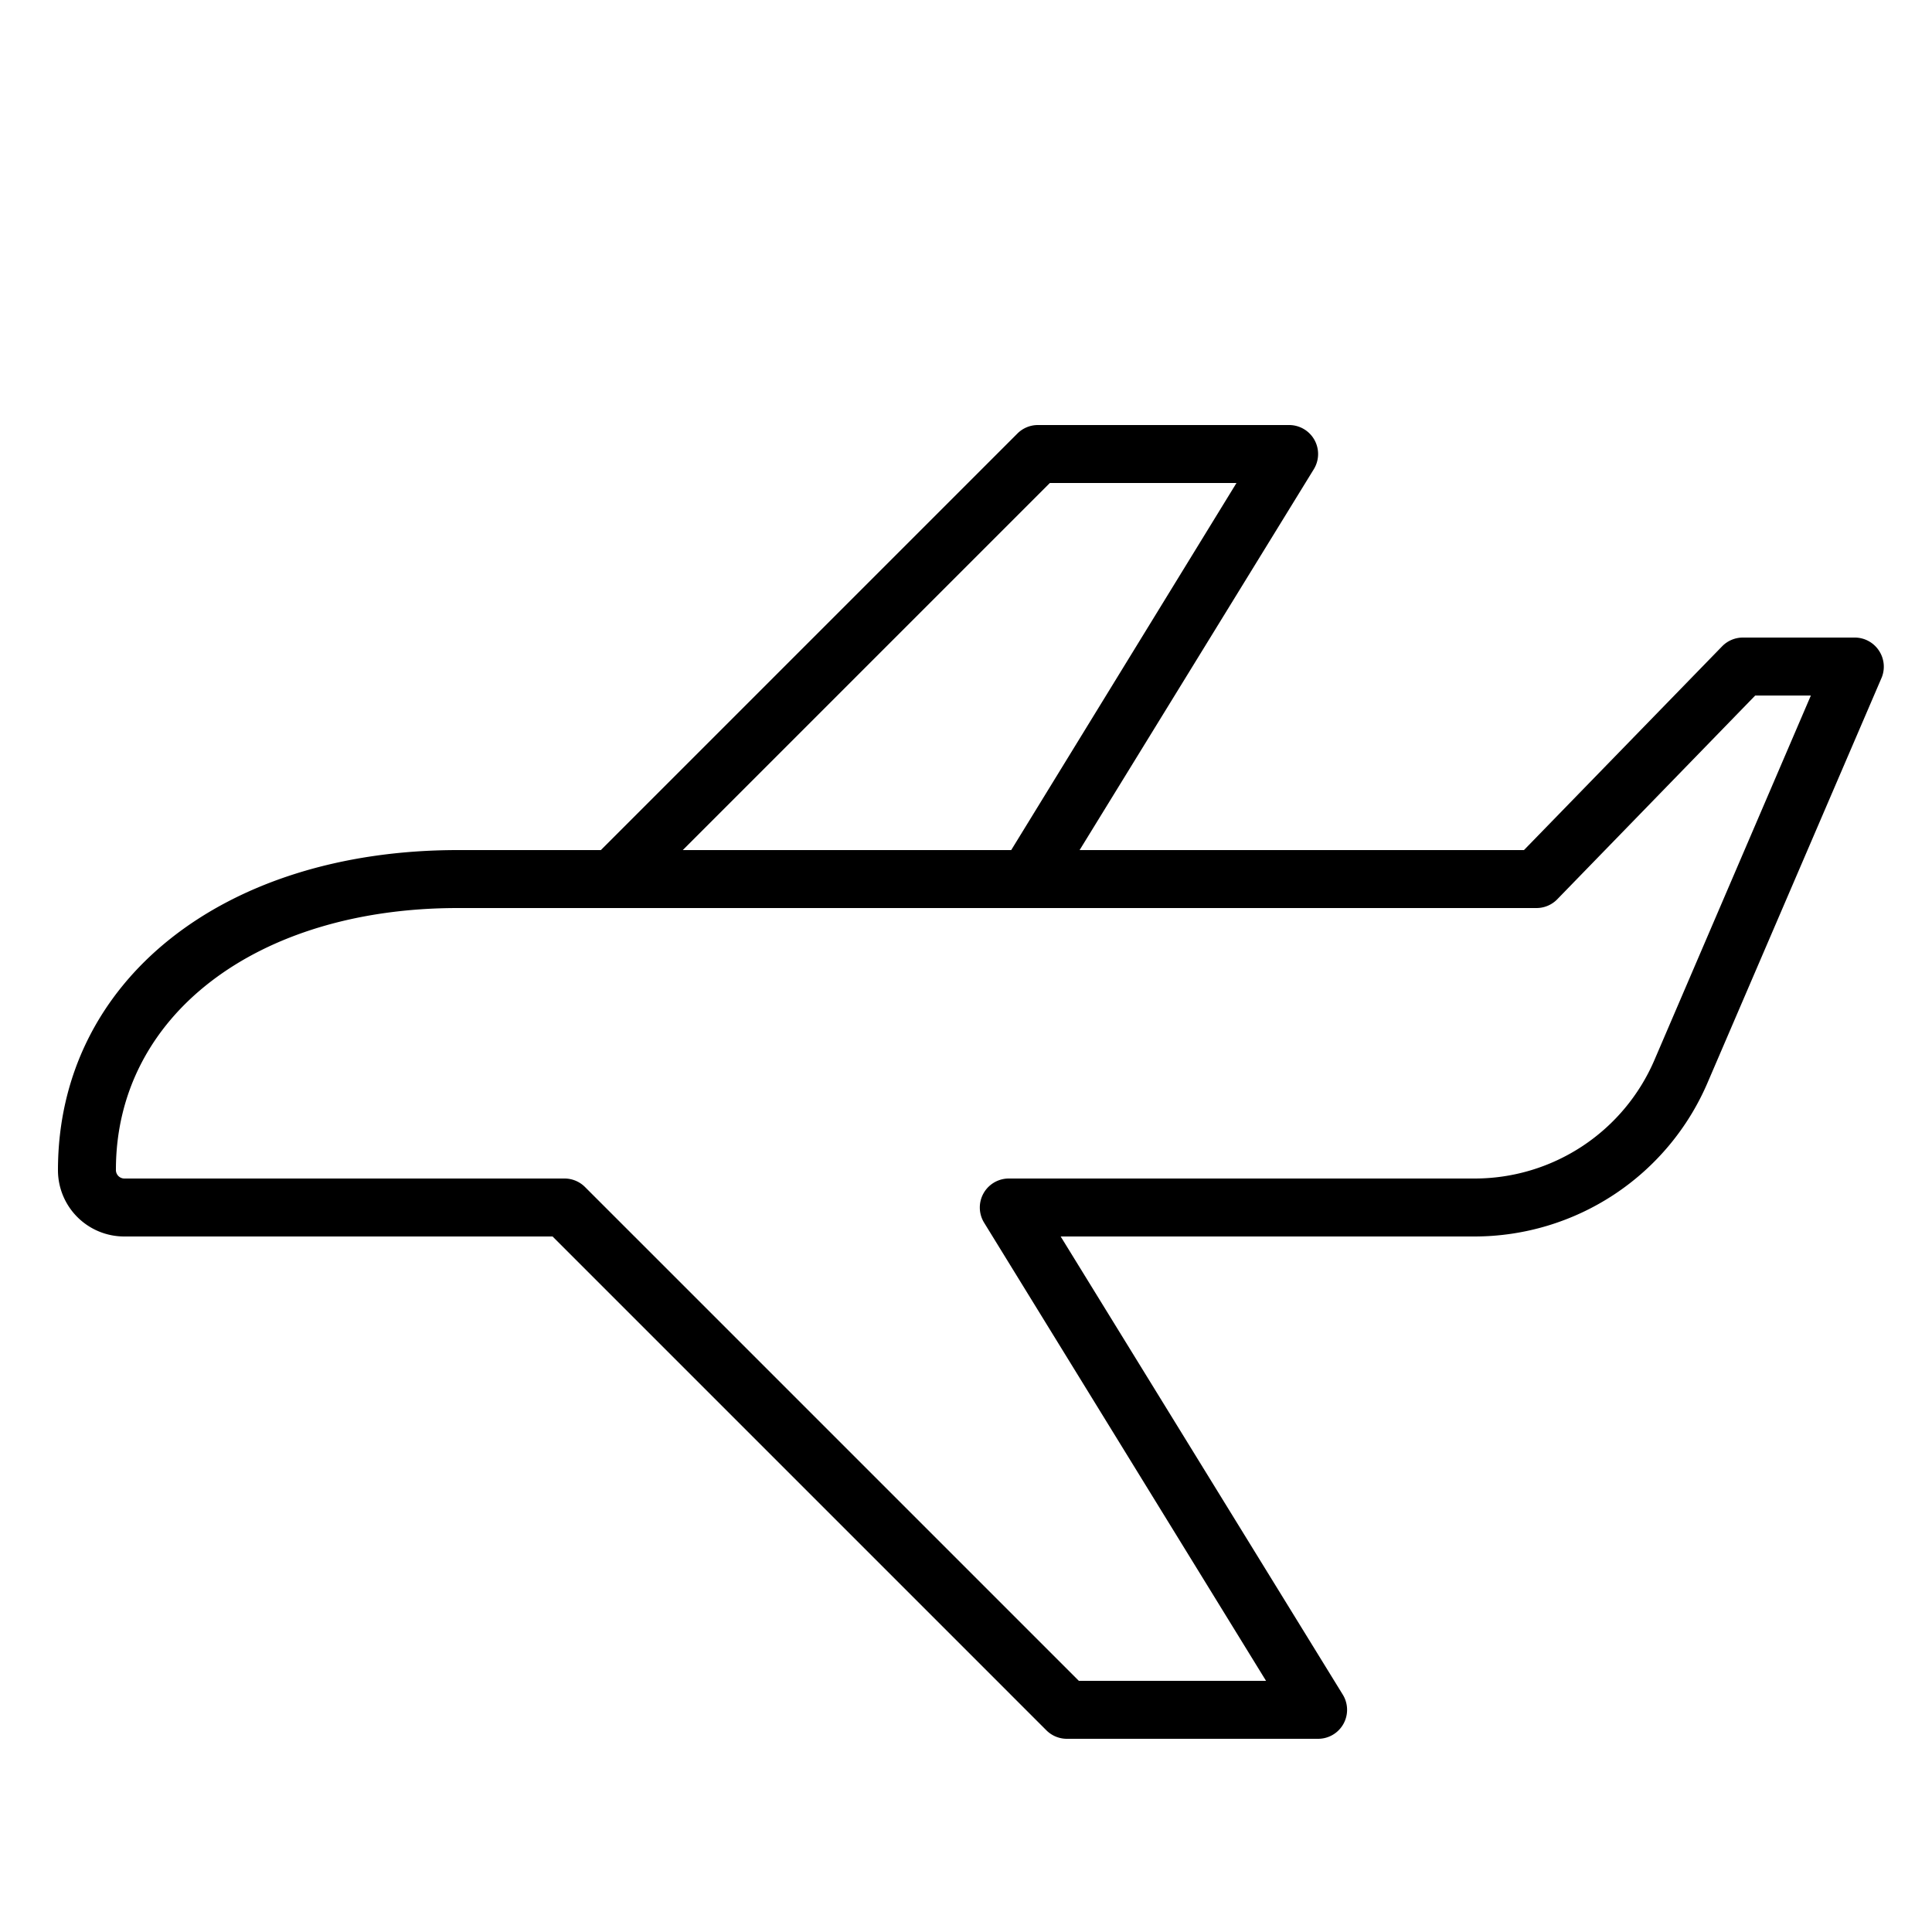
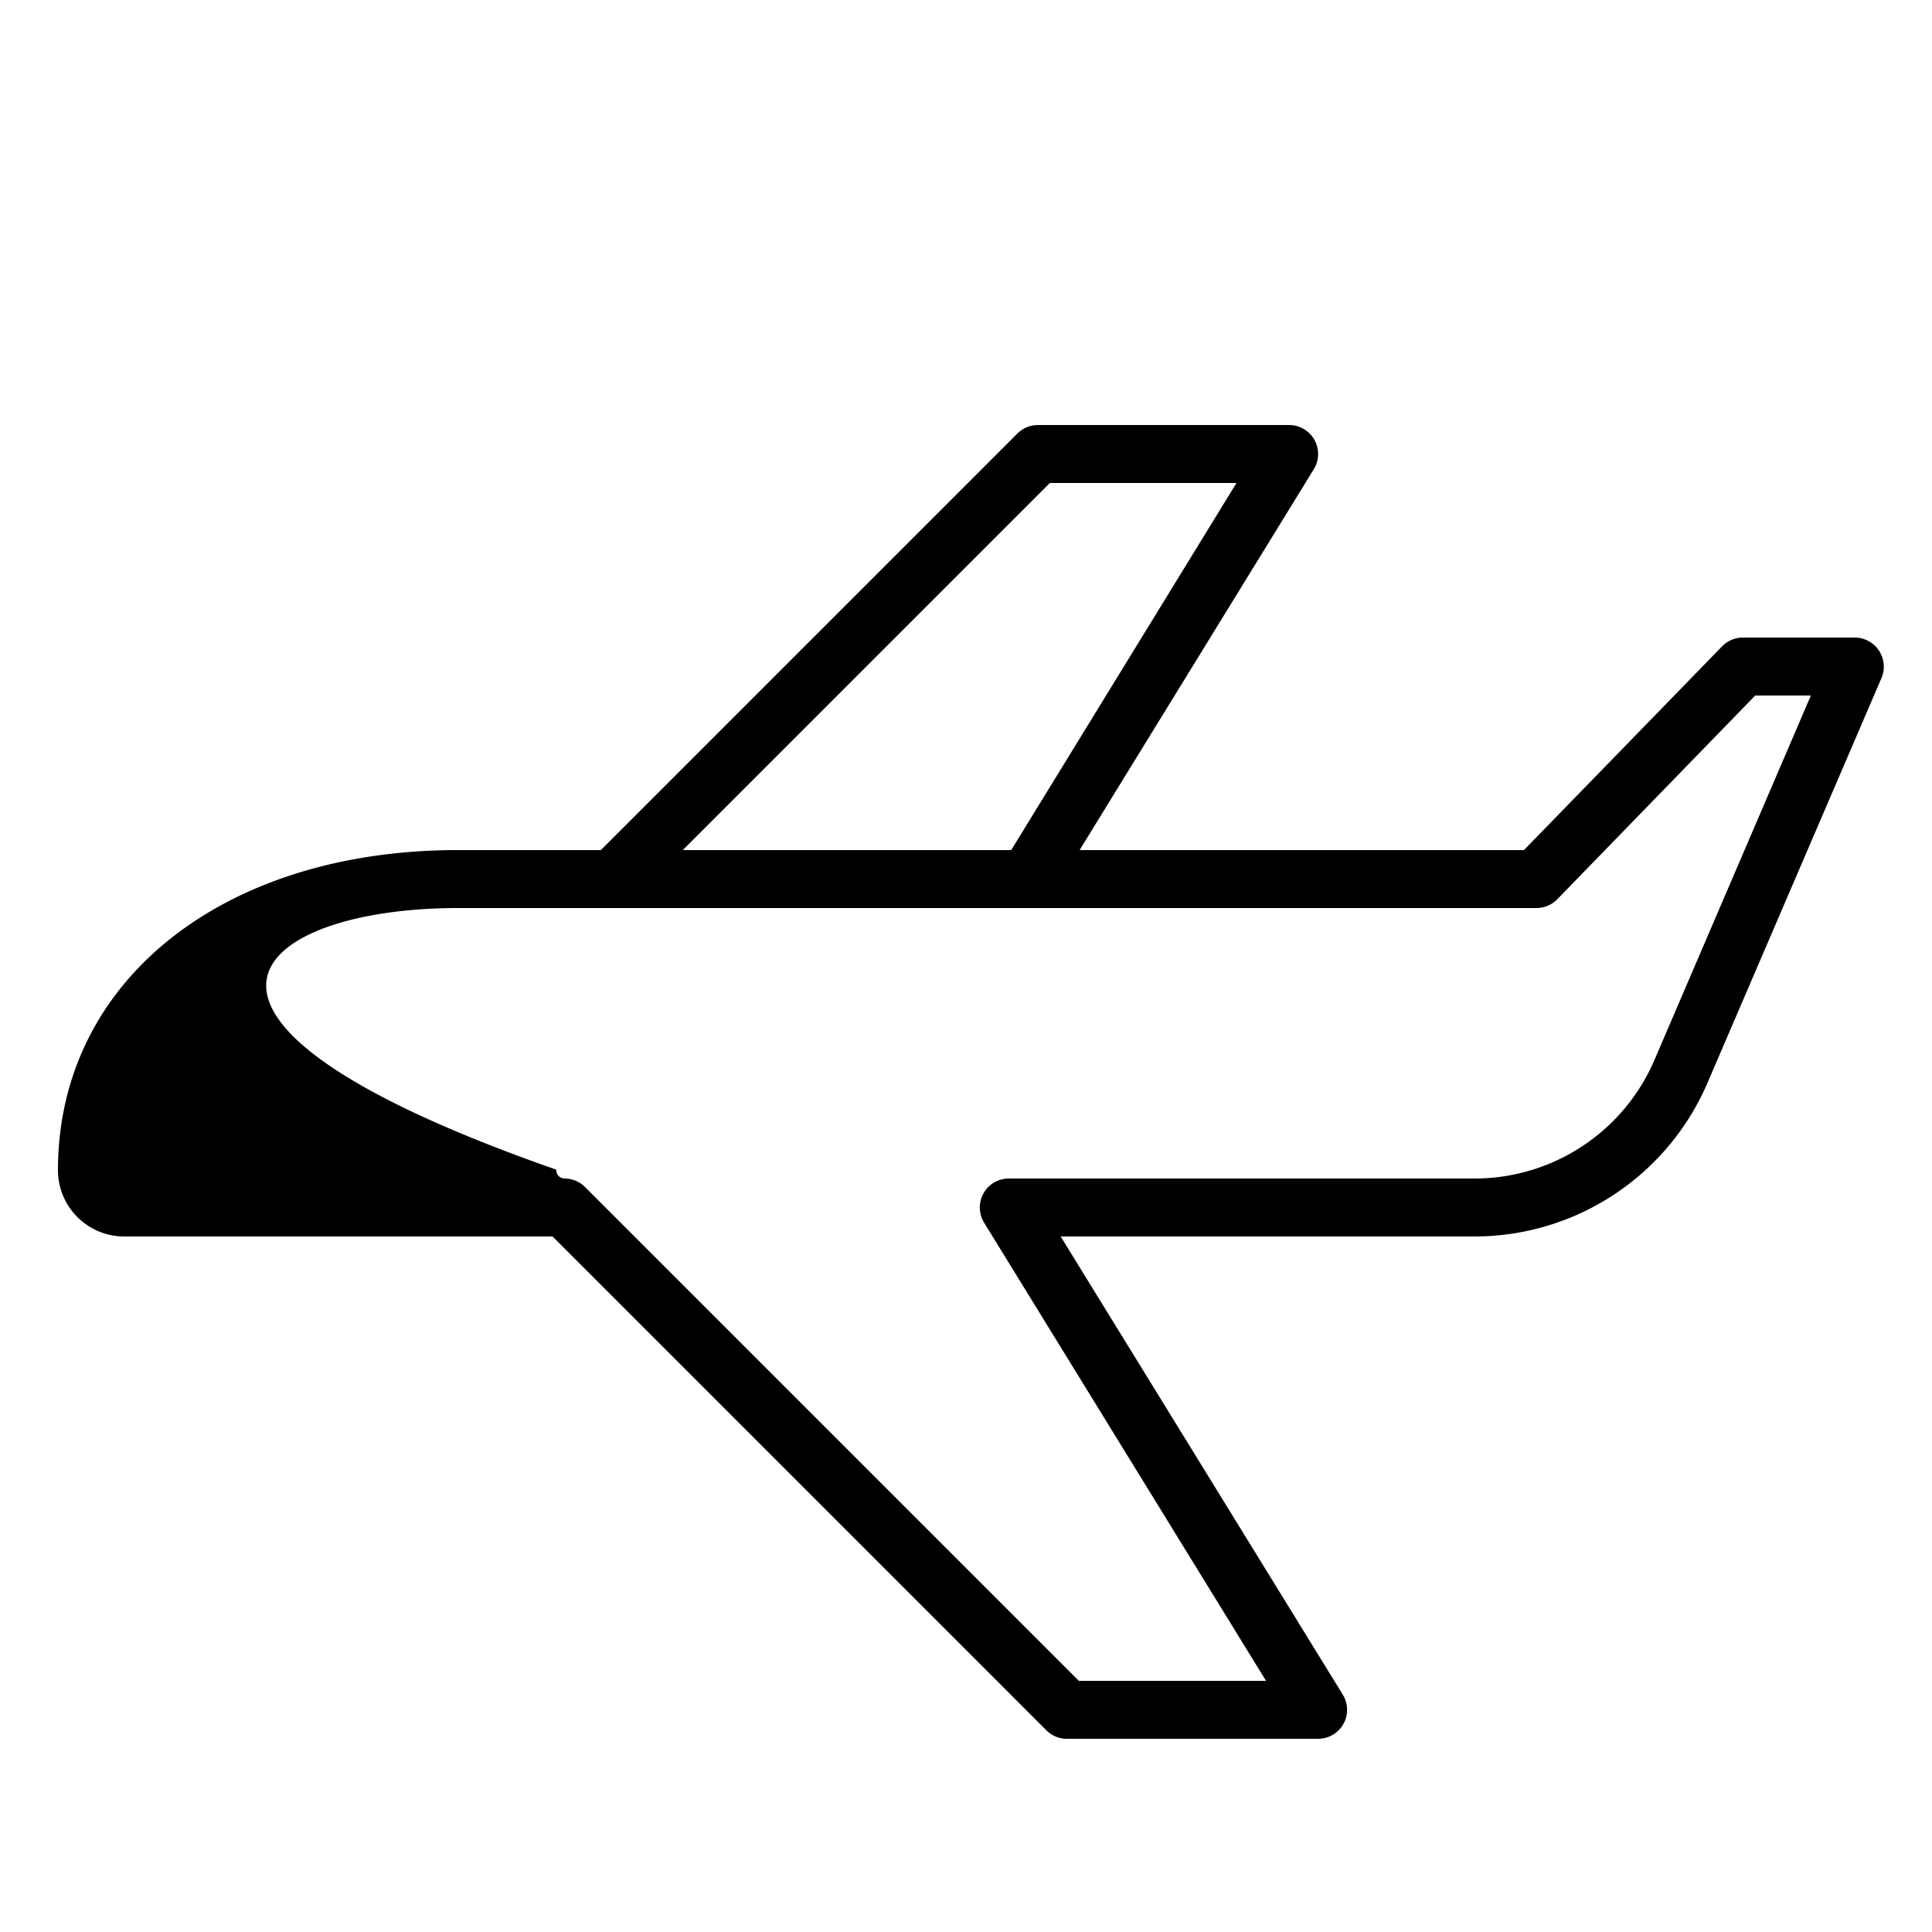
<svg xmlns="http://www.w3.org/2000/svg" fill-rule="evenodd" viewBox="0 0 100 100">
-   <path d="M97.25 33.67A1.5 1.5 0 0096 33h-5.78a1.5 1.5 0 00-1.08.45L78.88 44h-23L68 24.29A1.5 1.5 0 0066.72 22h-13a1.5 1.5 0 00-1.06.44L31.1 44h-7.4C11.51 44 3 50.8 3 60.57A3.43 3.43 0 006.43 64H28.6l25.56 25.56a1.5 1.5 0 001.06.44h13a1.5 1.5 0 001.28-2.29L54.9 64h21.42a13.13 13.13 0 0012.08-8l9-20.94a1.5 1.5 0 00-.15-1.39zM54.34 25H64L52.34 44h-17zm31.3 29.85A10.13 10.13 0 0176.32 61h-24.1a1.5 1.5 0 00-1.28 2.29L65.53 87h-9.69L30.28 61.44a1.5 1.5 0 00-1.06-.44H6.43a.44.44 0 01-.43-.46C6 52.57 13.28 47 23.7 47h55.82a1.5 1.5 0 001.08-.45L90.85 36h2.88z" />
+   <path d="M97.25 33.67A1.5 1.5 0 0096 33h-5.78a1.5 1.5 0 00-1.08.45L78.88 44h-23L68 24.29A1.5 1.5 0 0066.72 22h-13a1.5 1.5 0 00-1.06.44L31.1 44h-7.4C11.51 44 3 50.8 3 60.57A3.43 3.43 0 006.43 64H28.6l25.56 25.56a1.5 1.5 0 001.06.44h13a1.5 1.5 0 001.28-2.29L54.9 64h21.42a13.13 13.13 0 0012.08-8l9-20.94a1.5 1.5 0 00-.15-1.39zM54.34 25H64L52.34 44h-17zm31.3 29.85A10.13 10.13 0 0176.32 61h-24.1a1.5 1.5 0 00-1.28 2.29L65.53 87h-9.69L30.28 61.44a1.5 1.5 0 00-1.06-.44a.44.44 0 01-.43-.46C6 52.57 13.28 47 23.7 47h55.82a1.5 1.5 0 001.08-.45L90.85 36h2.88z" />
</svg>